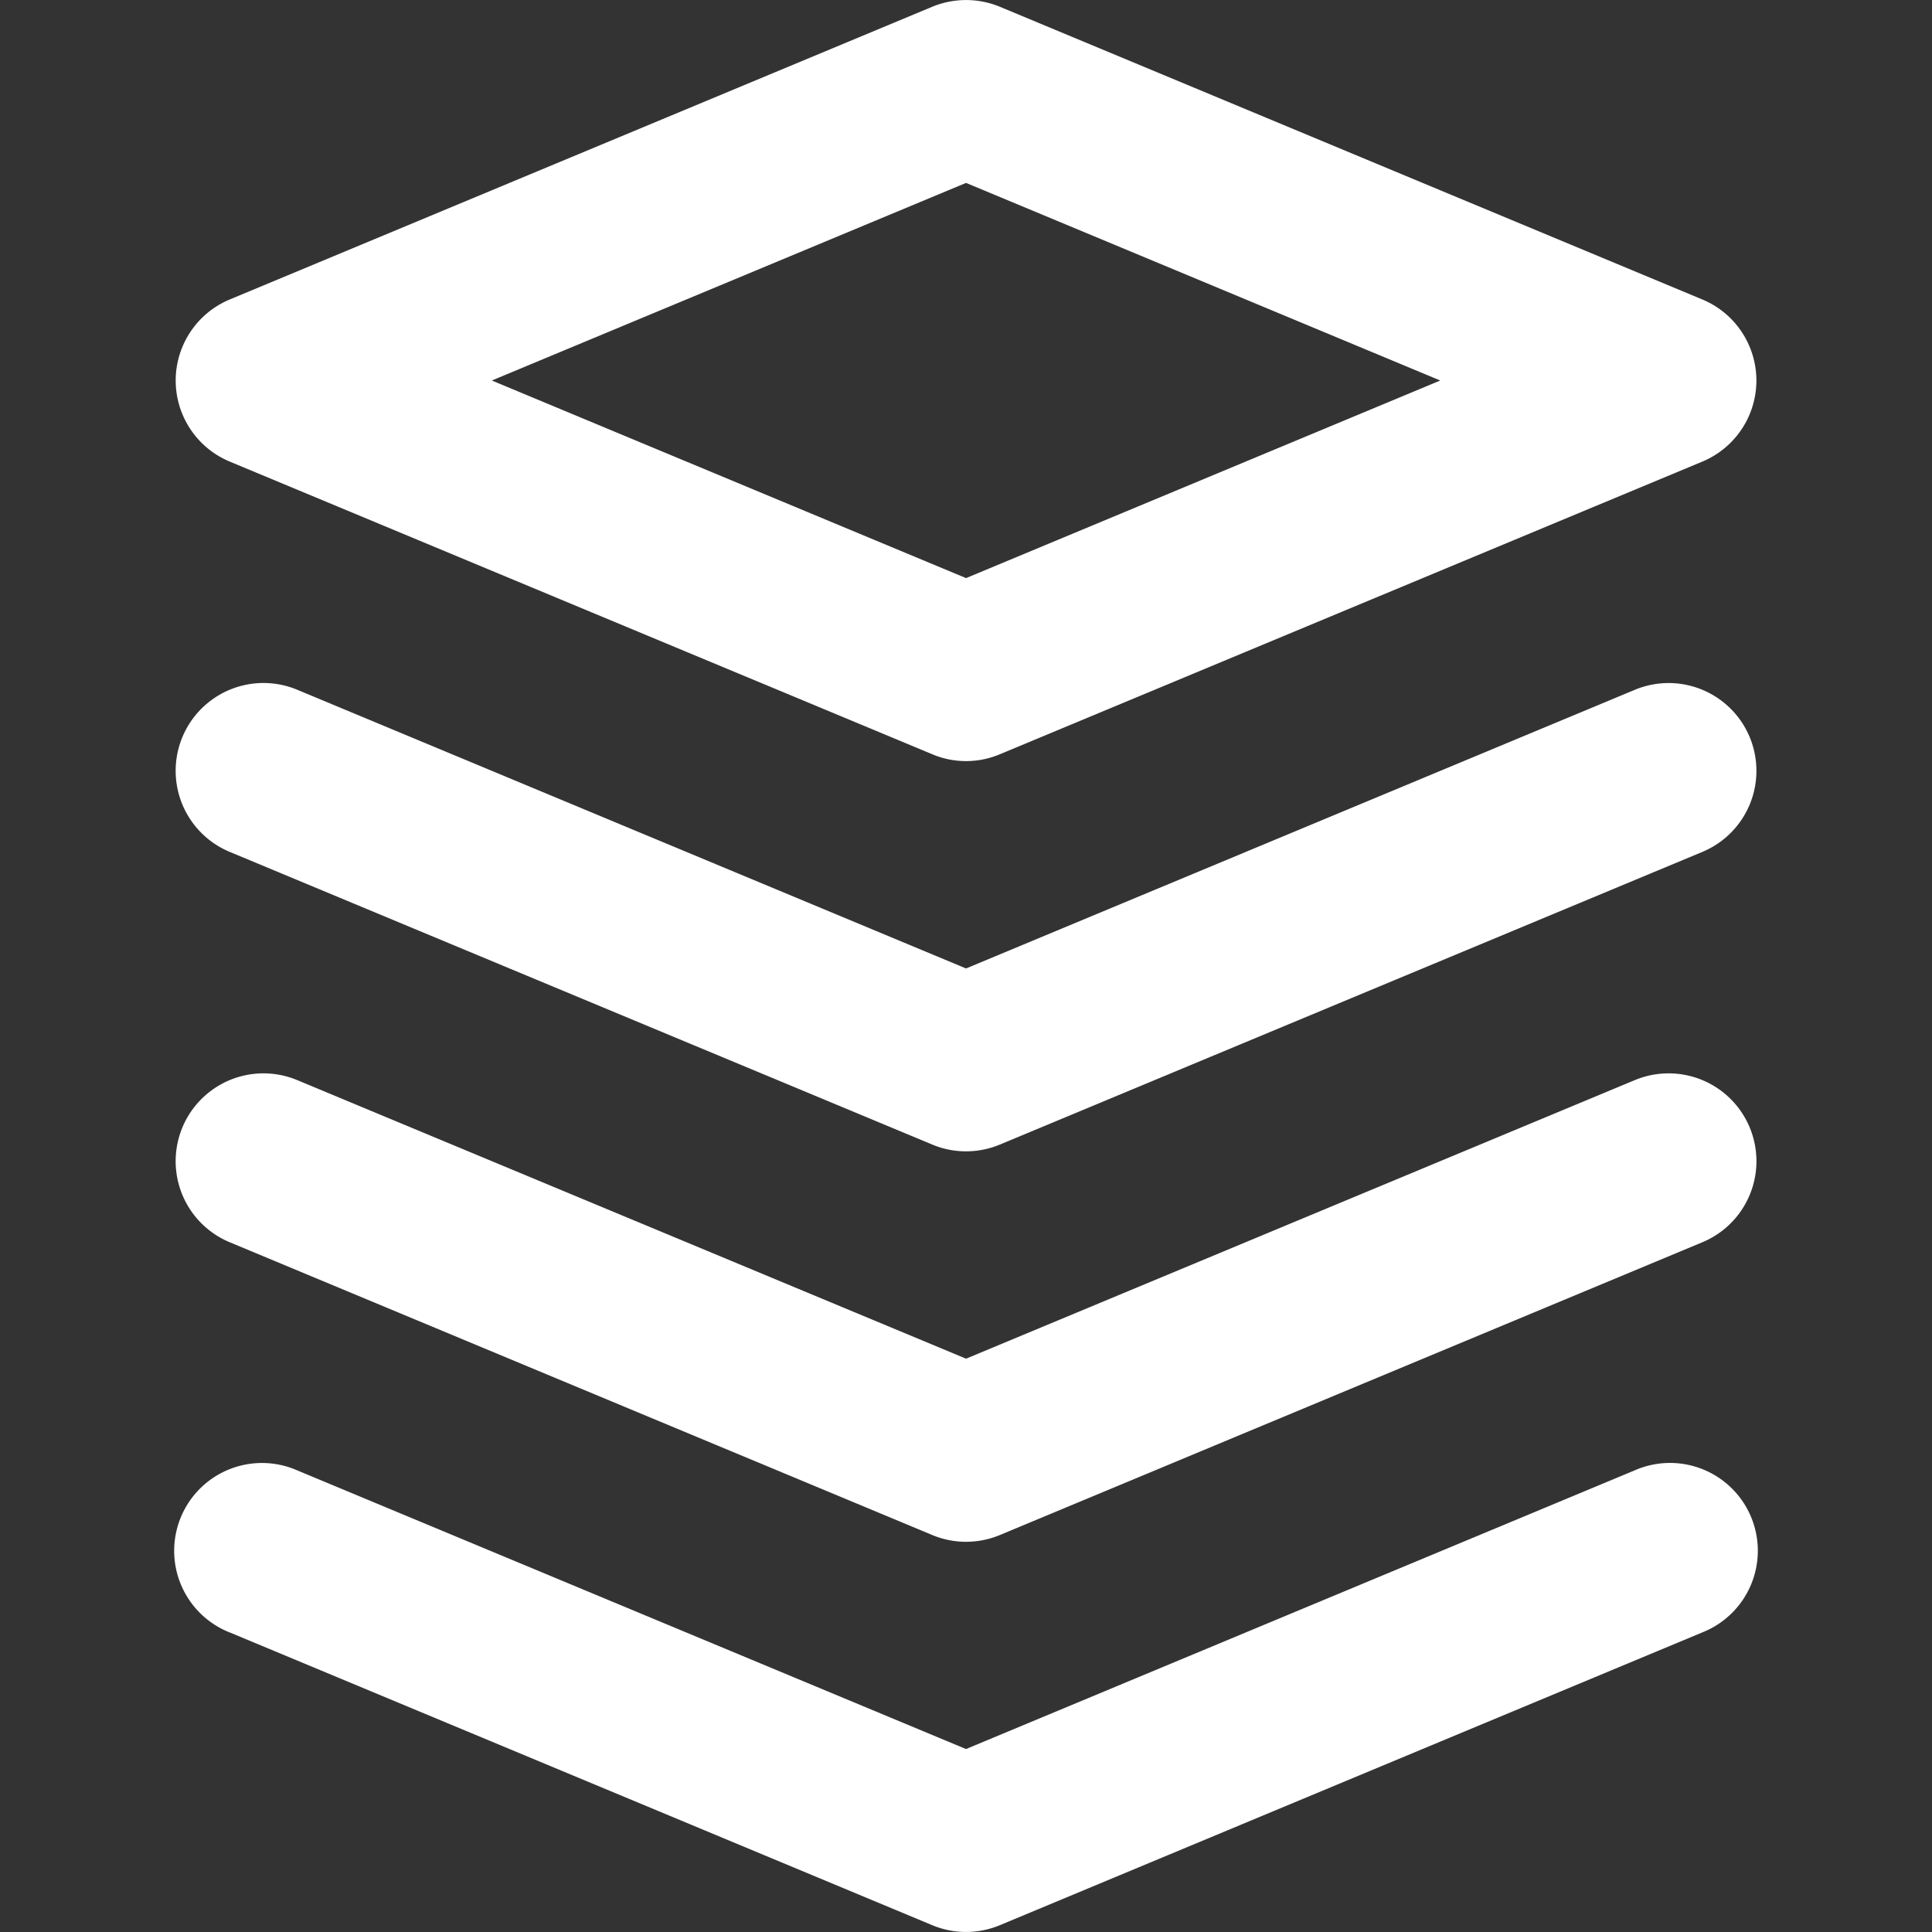
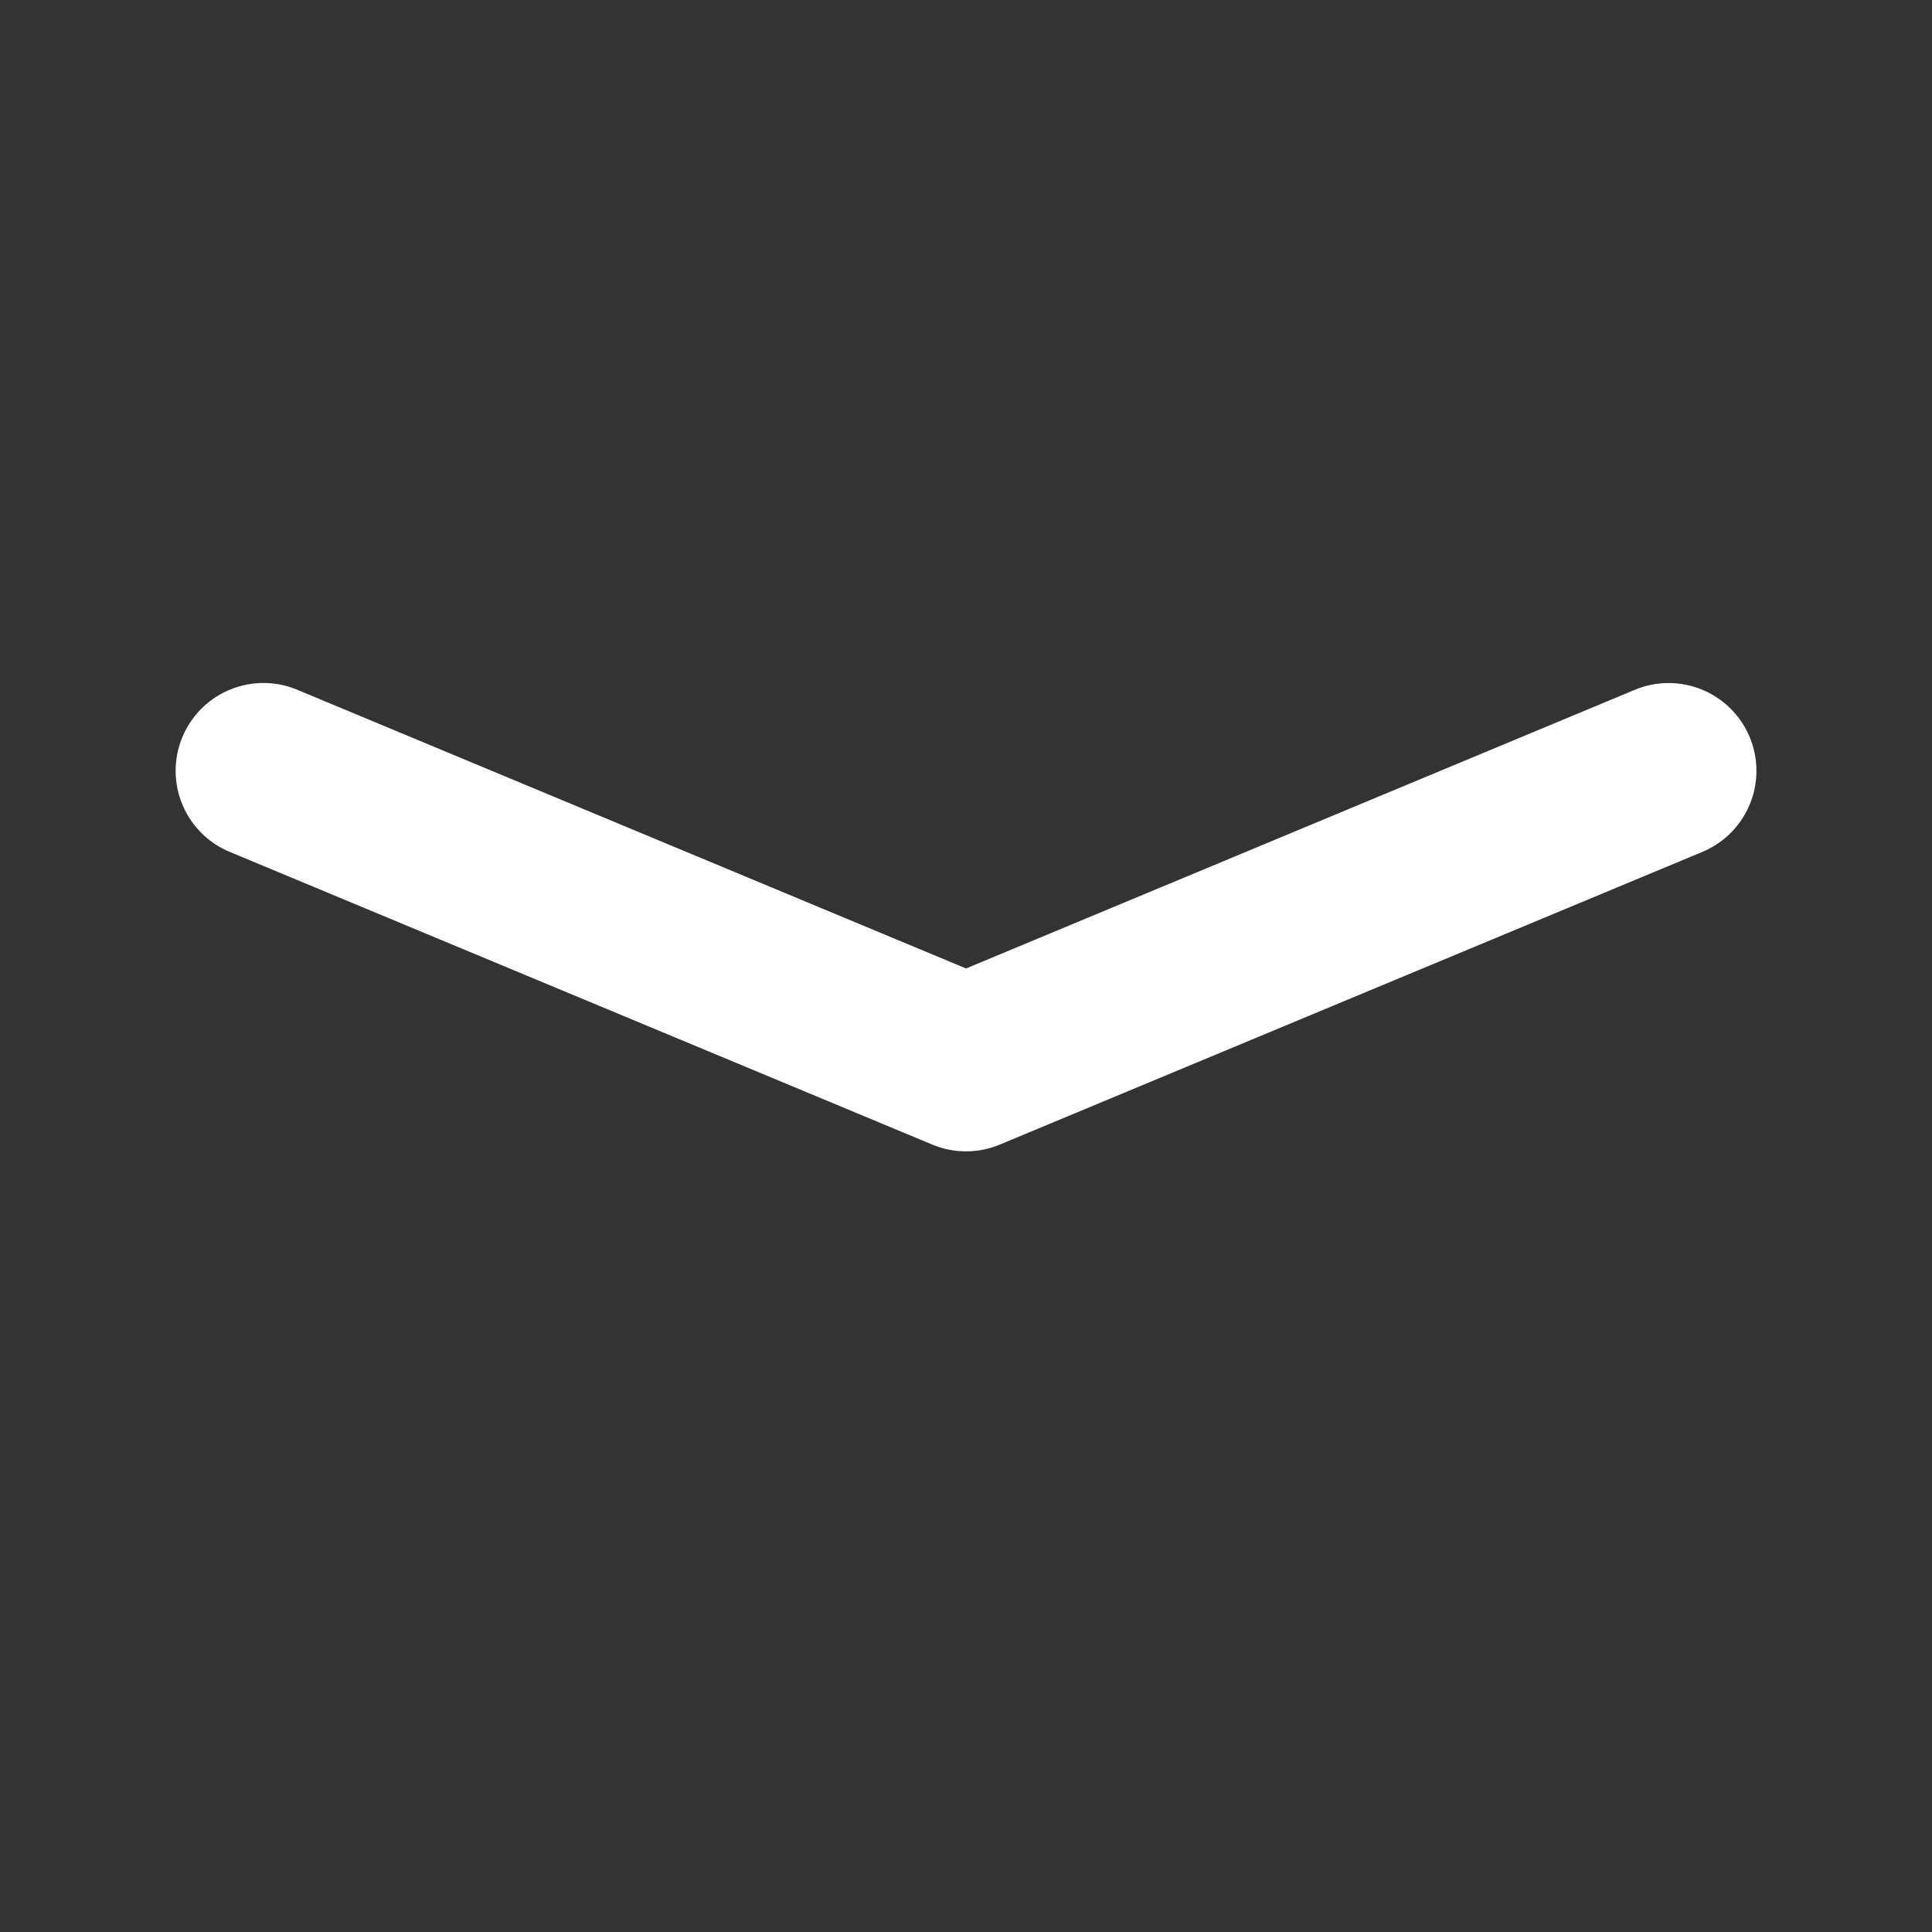
<svg xmlns="http://www.w3.org/2000/svg" width="40" height="40" viewBox="0 0 40 40">
  <rect x="0" y="0" width="40" height="40" fill="#333333" stroke="none" />
  <defs>
    <clipPath id="clip-path">
      <path id="Rectangle_290" fill="#fff" d="M0 0h40v40H0z" data-name="Rectangle 290" transform="translate(32 -14.667)" />
    </clipPath>
  </defs>
  <g id="link-packages-icon" clip-path="url(#clip-path)" transform="translate(-32 14.667)">
    <g id="bundles" fill="#fff" transform="translate(35.59 -14.667)">
-       <path id="Path_7200" d="m4.39 10.647 14.546 6.06a1.8 1.8 0 0 0 1.4 0l14.546-6.06a1.818 1.818 0 0 0 0-3.355L20.336 1.231a1.831 1.831 0 0 0-1.4 0L4.39 7.292a1.818 1.818 0 0 0 0 3.355Zm15.246-5.769 9.818 4.091-9.818 4.091-9.818-4.091Z" data-name="Path 7200" transform="translate(-3.225 -1.091)" />
      <path id="Path_7201" d="M35.861 10.695a1.818 1.818 0 0 0-2.378-.978l-13.846 5.769-13.846-5.77a1.818 1.818 0 1 0-1.4 3.356l14.546 6.06a1.818 1.818 0 0 0 1.4 0l14.546-6.06a1.818 1.818 0 0 0 .978-2.377Z" data-name="Path 7201" transform="translate(-3.226 4.565)" />
-       <path id="Path_7202" d="m33.482 14.566-13.845 5.767-13.846-5.767a1.818 1.818 0 0 0-1.4 3.356l14.546 6.062a1.818 1.818 0 0 0 1.4 0l14.546-6.062a1.818 1.818 0 1 0-1.4-3.356Z" data-name="Path 7202" transform="translate(-3.226 7.797)" />
-       <path id="Path_7203" d="m4.41 22.776 14.546 6.062a1.818 1.818 0 0 0 1.4 0L34.9 22.776a1.818 1.818 0 1 0-1.4-3.355l-13.845 5.77L5.81 19.422a1.818 1.818 0 1 0-1.4 3.355Z" data-name="Path 7203" transform="translate(-3.245 11.021)" />
    </g>
  </g>
</svg>